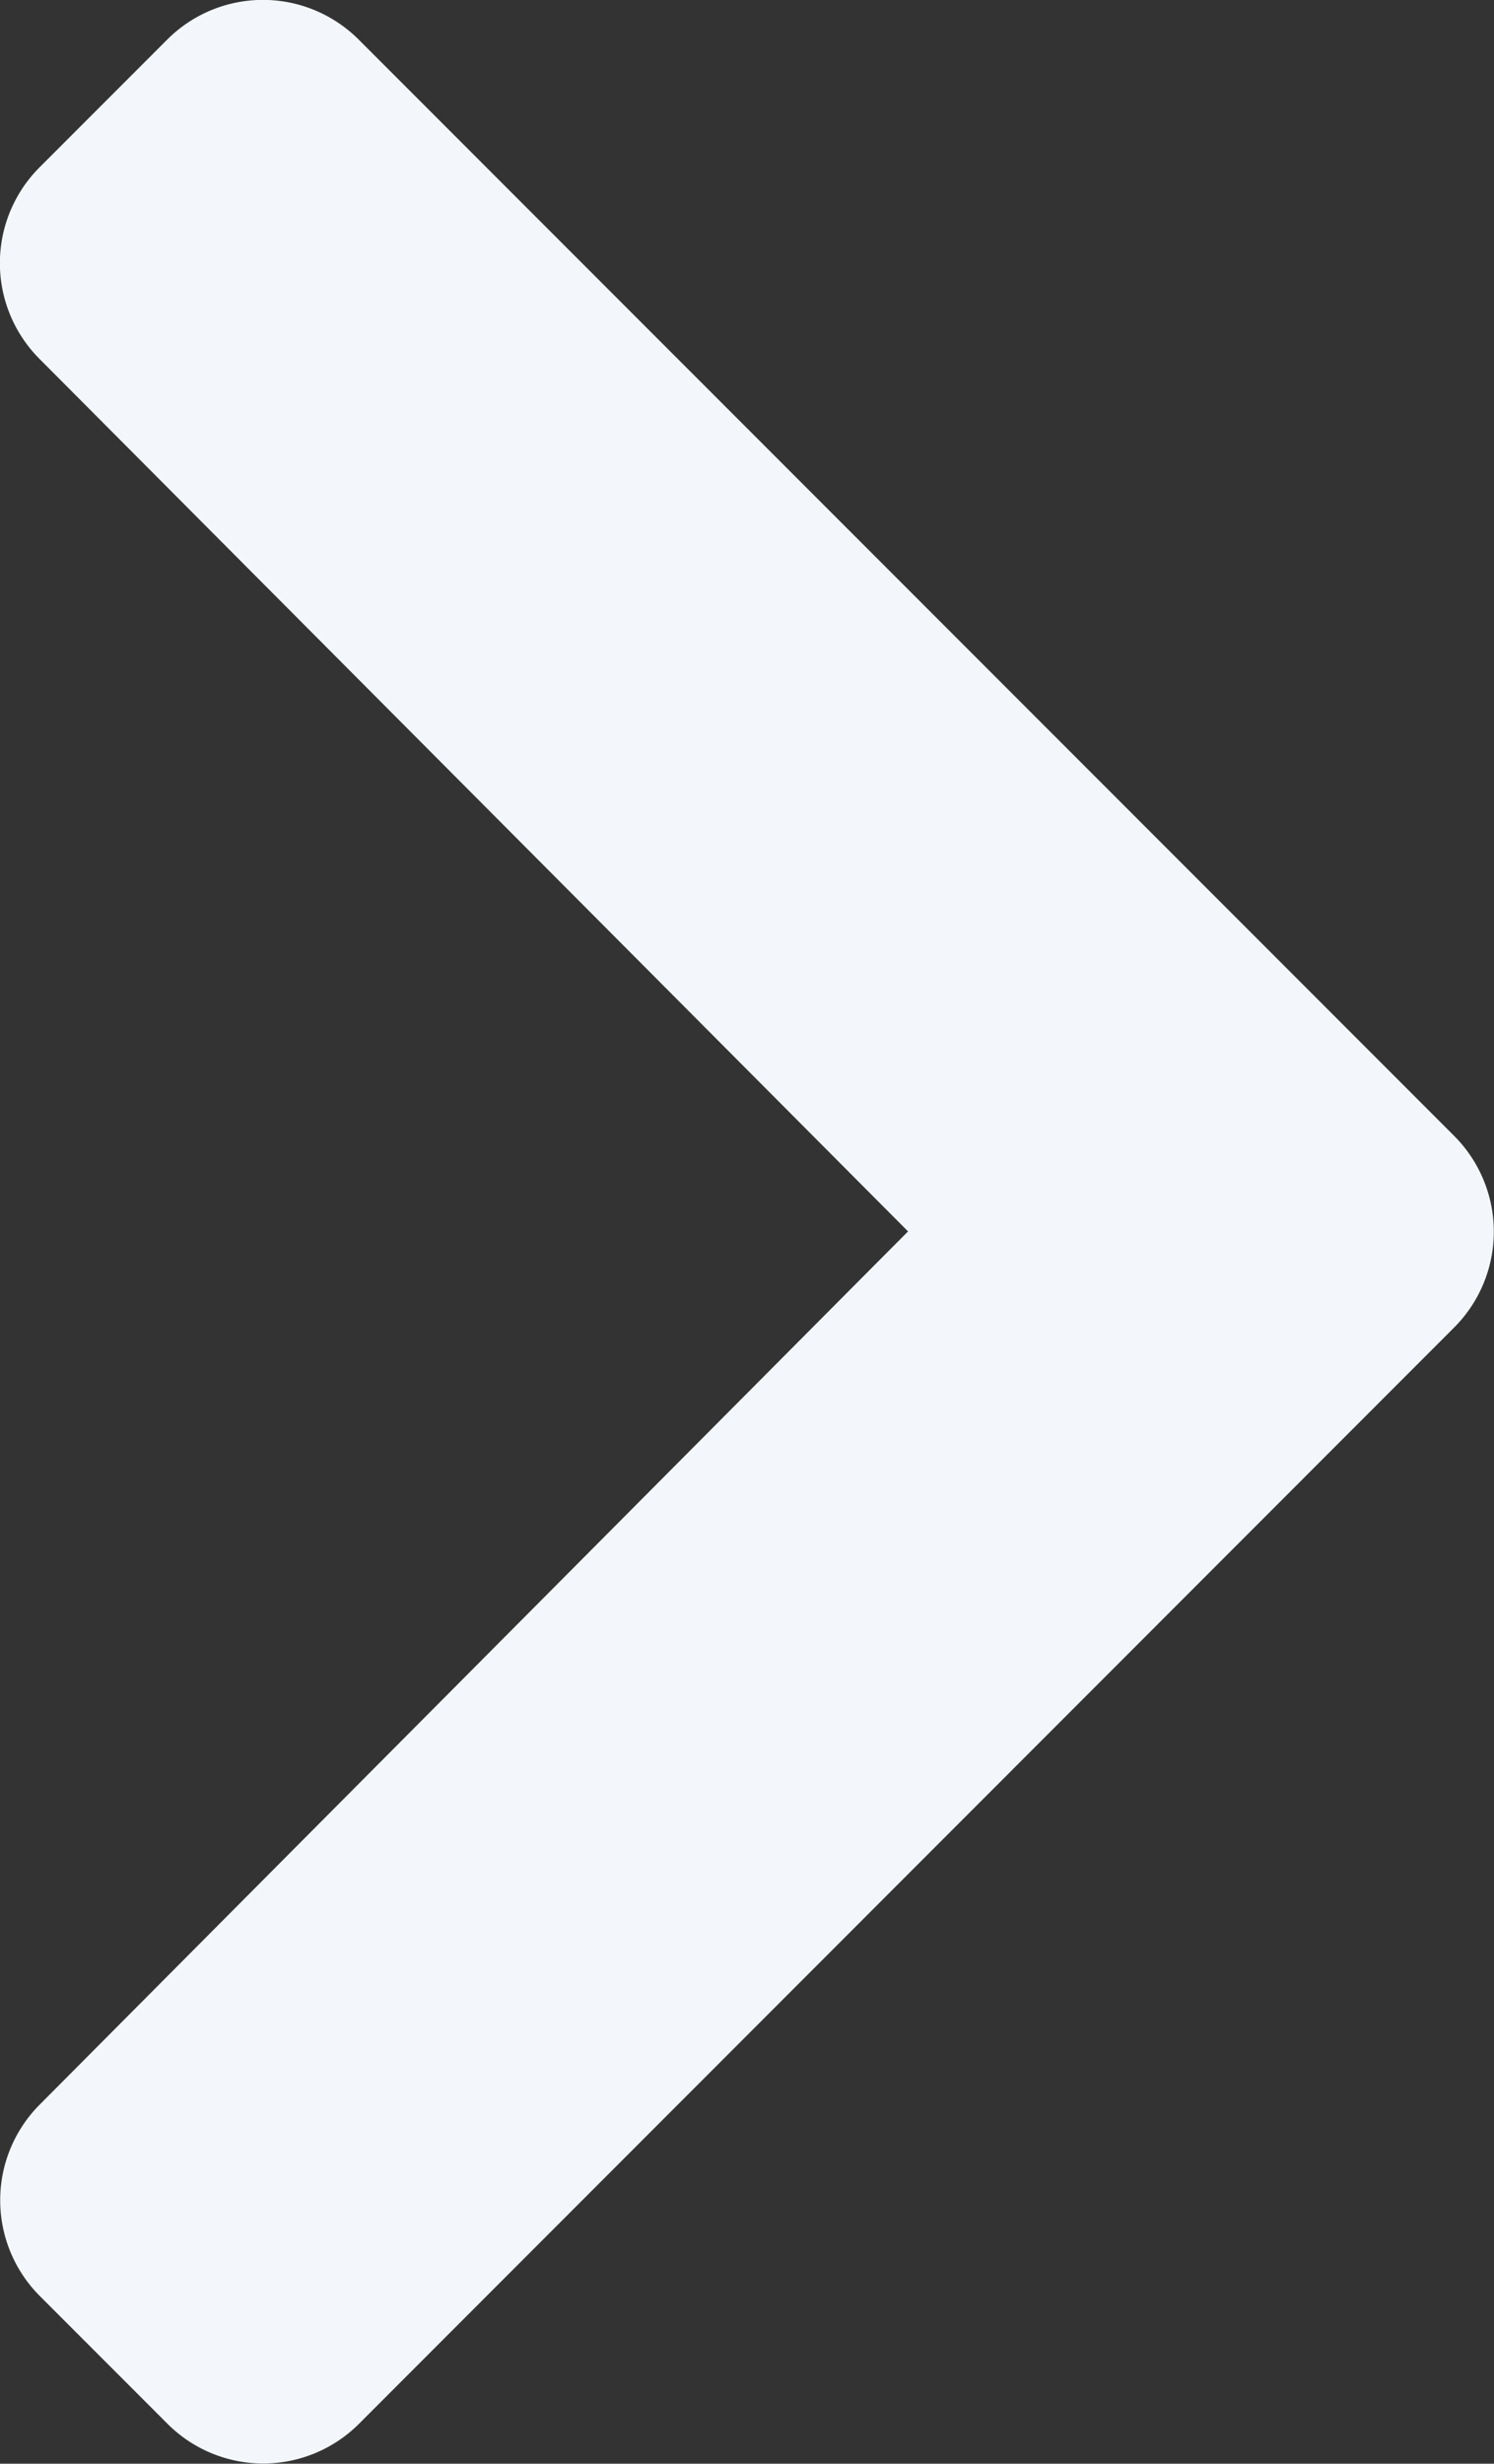
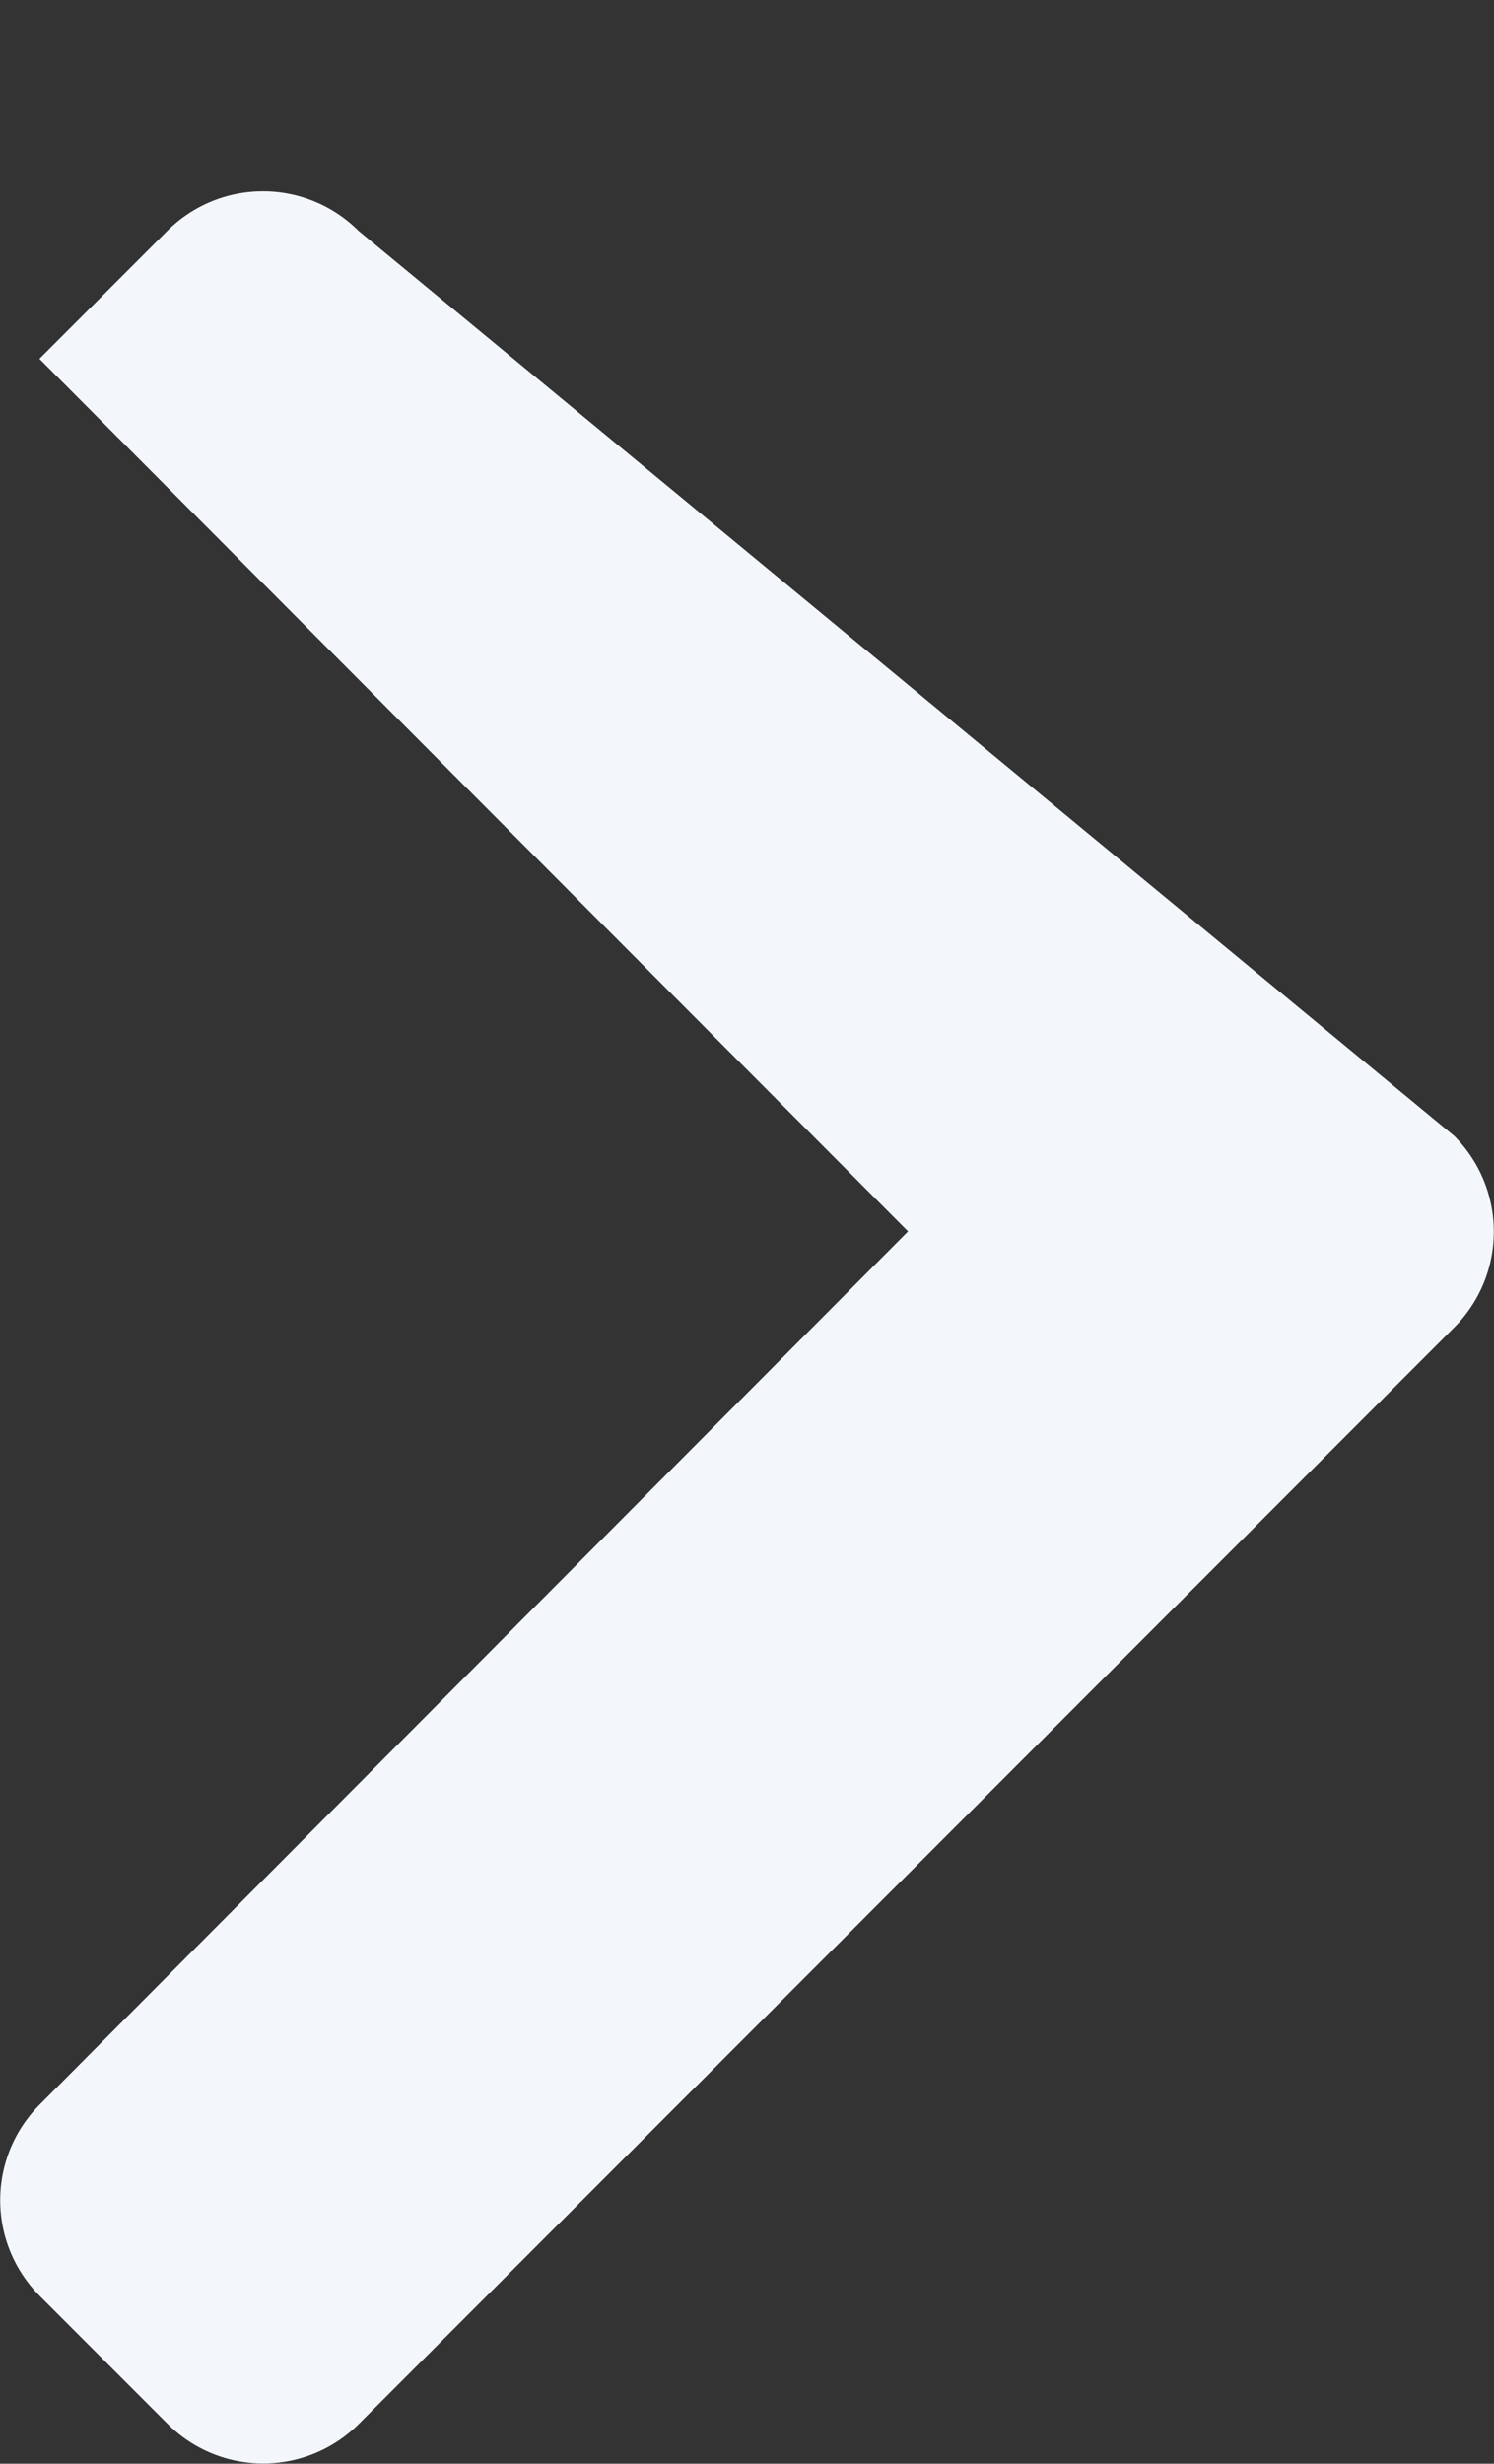
<svg xmlns="http://www.w3.org/2000/svg" width="5" height="8.239" viewBox="0 0 5 8.239">
  <rect x="0" y="0" width="5" height="8.239" fill="#333333" stroke="none" />
-   <path d="M6.8,7.087,3.134,10.754a.453.453,0,0,1-.64,0l-.428-.428a.453.453,0,0,1,0-.64l2.906-2.92L2.065,3.848a.453.453,0,0,1,0-.64l.428-.428a.453.453,0,0,1,.64,0L6.8,6.447A.453.453,0,0,1,6.8,7.087Z" transform="translate(-1.933 -2.648)" fill="#f3f7fb" />
+   <path d="M6.8,7.087,3.134,10.754a.453.453,0,0,1-.64,0l-.428-.428a.453.453,0,0,1,0-.64l2.906-2.92L2.065,3.848l.428-.428a.453.453,0,0,1,.64,0L6.8,6.447A.453.453,0,0,1,6.8,7.087Z" transform="translate(-1.933 -2.648)" fill="#f3f7fb" />
</svg>